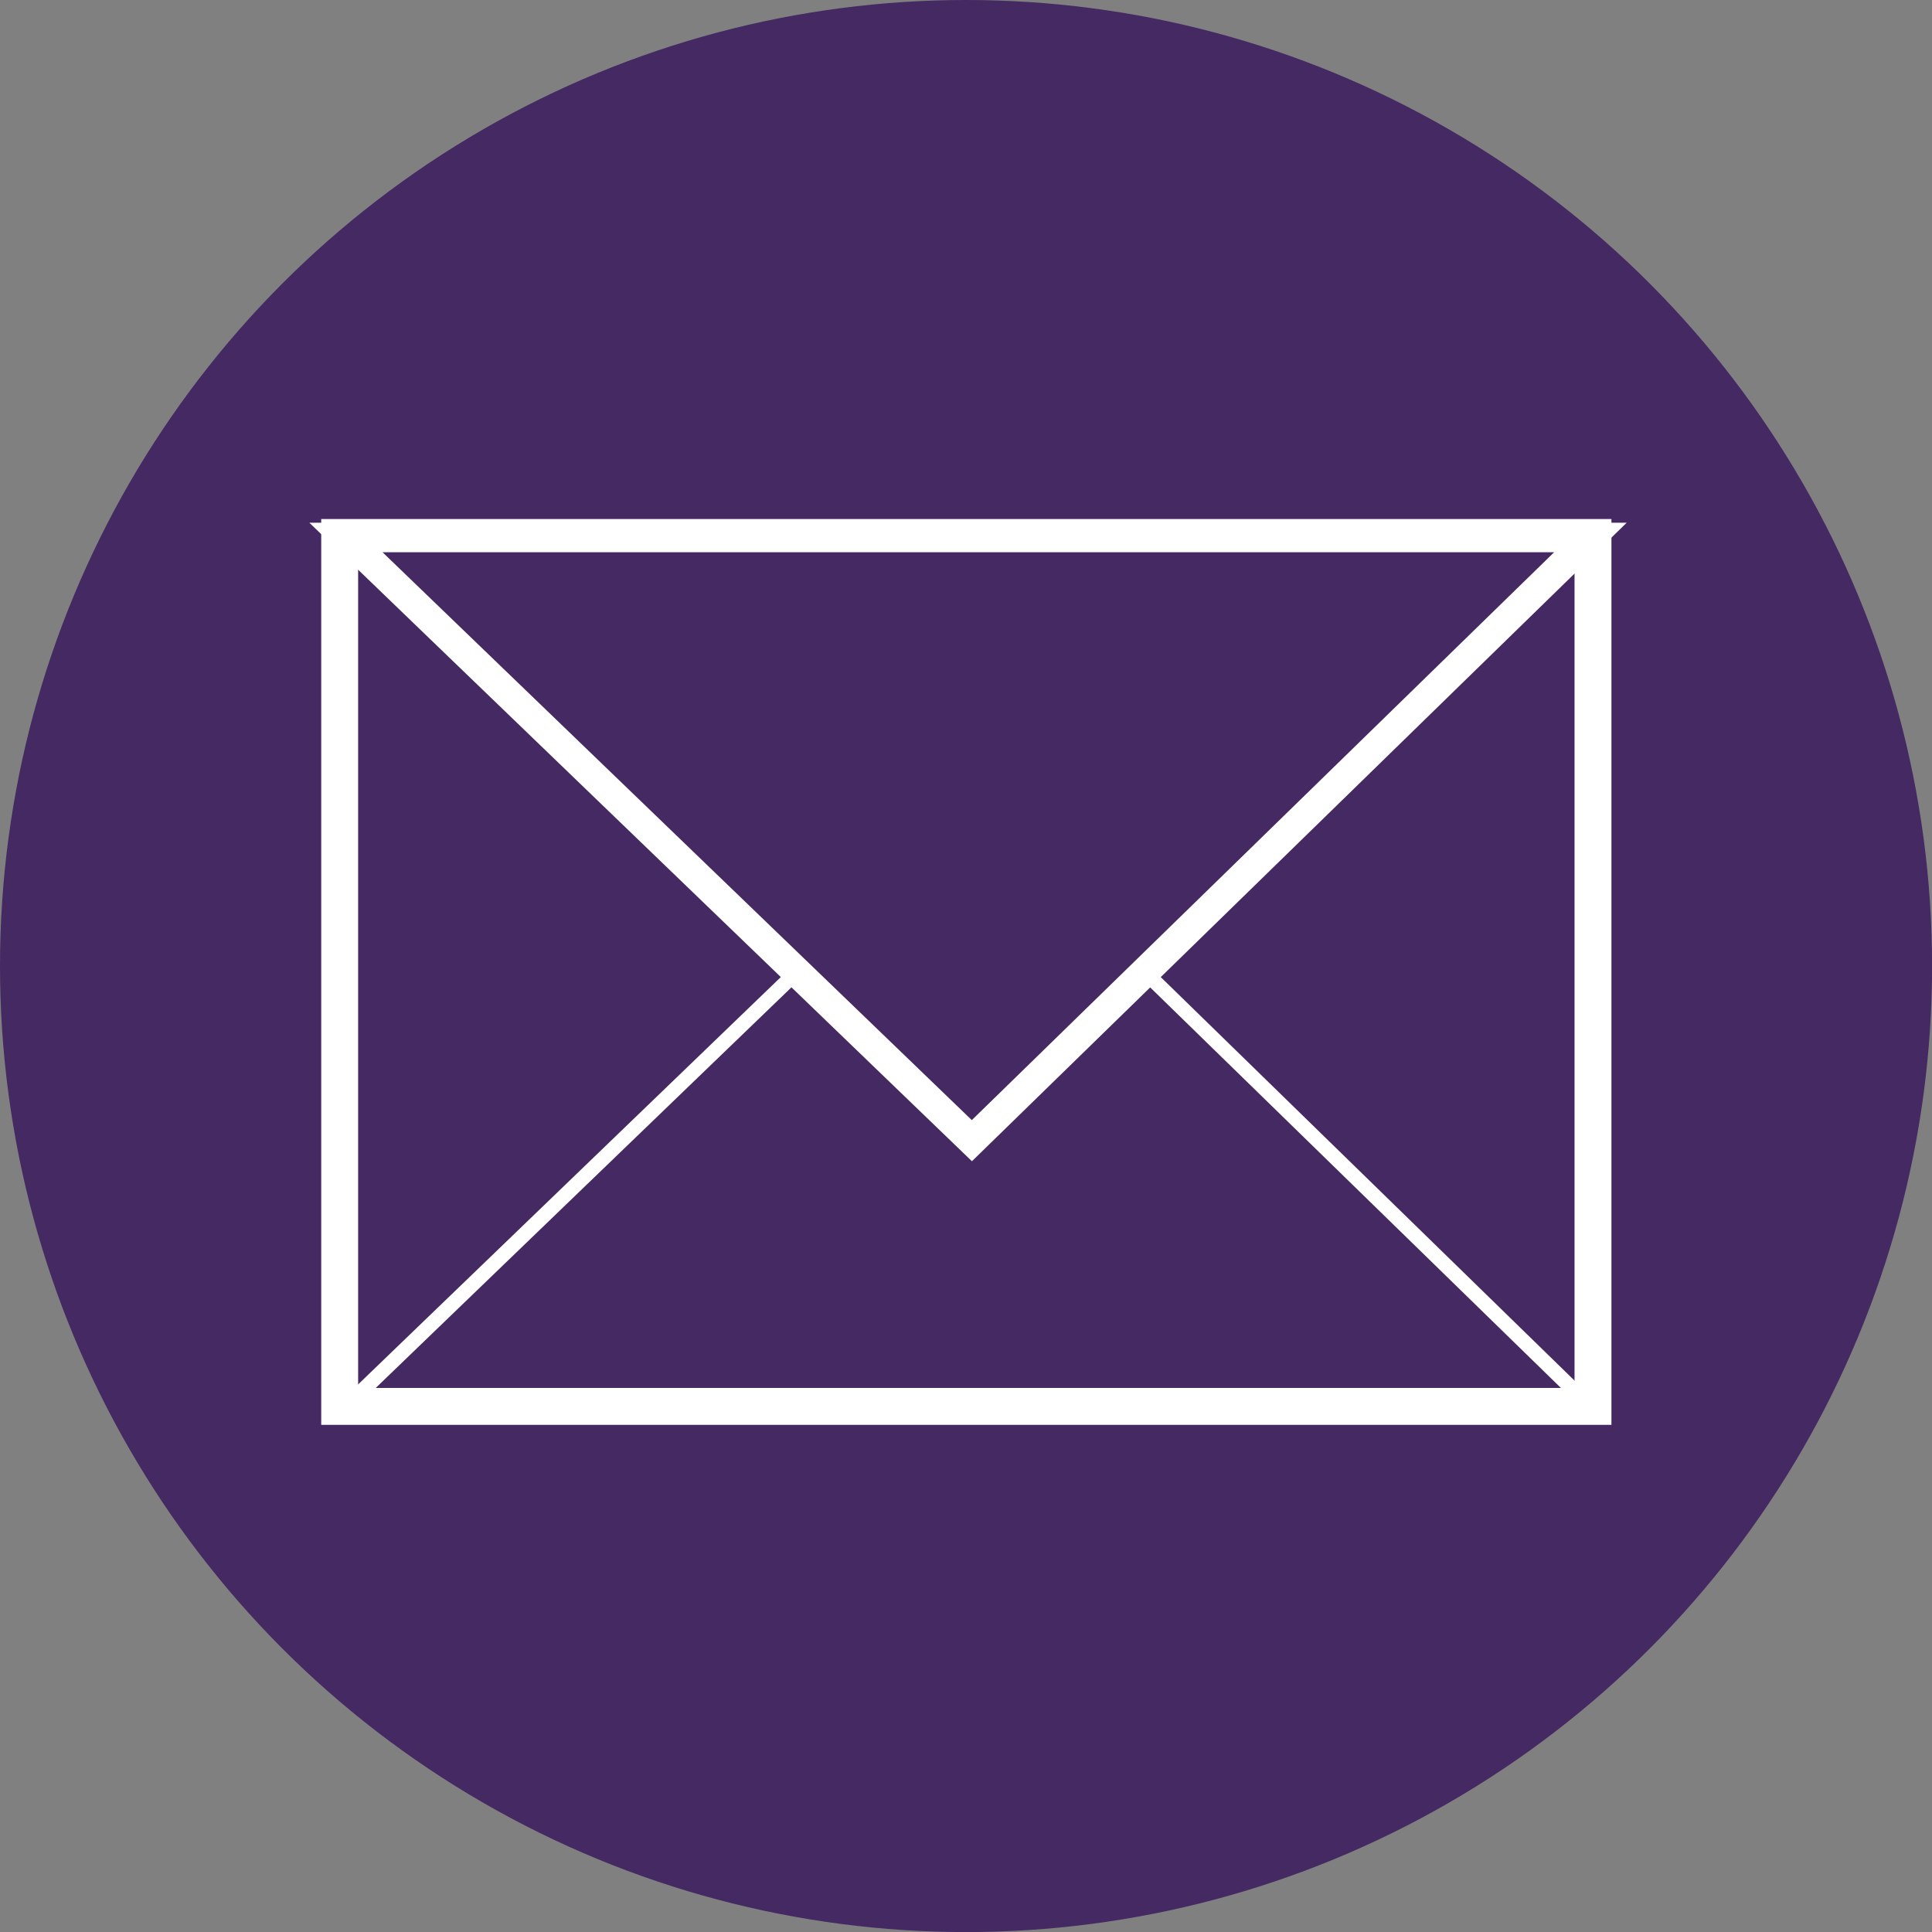
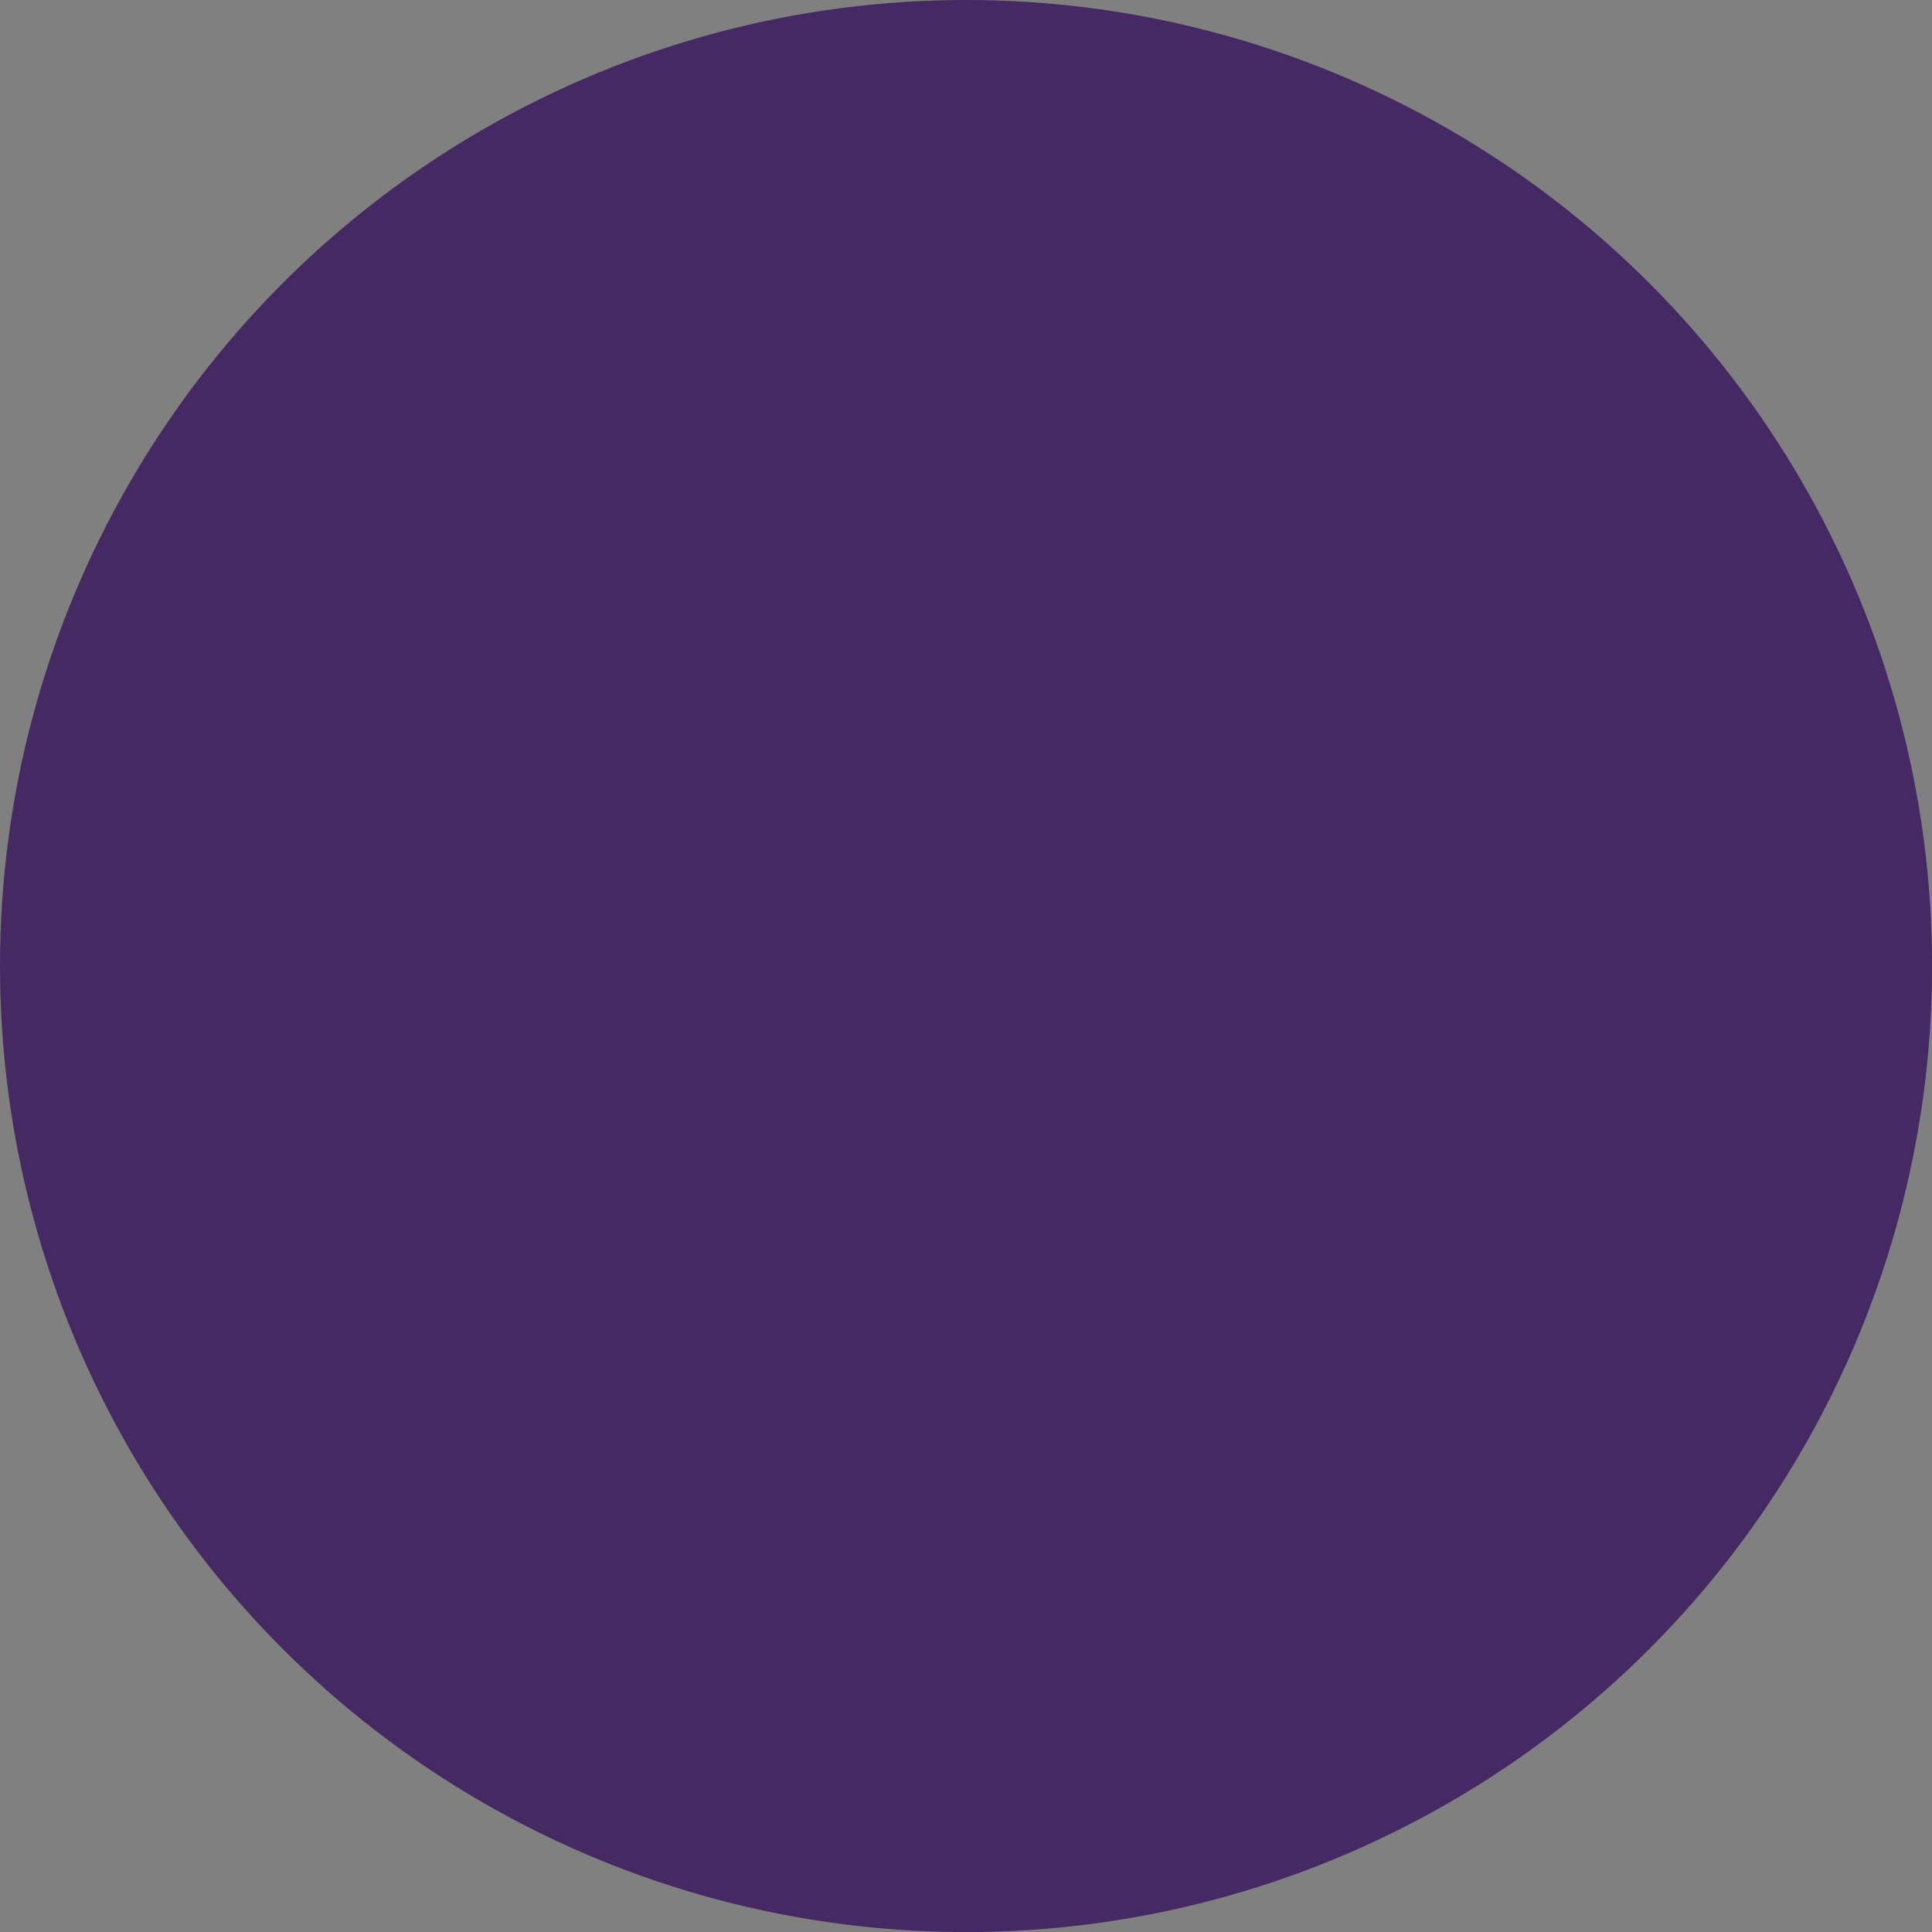
<svg xmlns="http://www.w3.org/2000/svg" viewBox="0 0 261.75 261.75">
  <rect x="0" y="0" width="261.75" height="261.75" fill="#808080" stroke="none" />
  <defs>
    <style>.cls-1,.cls-2,.cls-4{fill:#442962;}.cls-2,.cls-3,.cls-4{stroke:#fff;stroke-miterlimit:10;}.cls-2{stroke-width:5px;}.cls-3{fill:none;stroke-width:2px;}.cls-4{stroke-width:4px;}</style>
  </defs>
  <title>jraasch-mail</title>
  <g id="Layer_3" data-name="Layer 3">
    <circle class="cls-1" cx="130.88" cy="130.88" r="130.88" />
-     <rect class="cls-2" x="46.02" y="72.82" width="169.8" height="117.72" />
-     <polygon class="cls-3" points="215.47 190.54 46.87 190.54 131.67 108.82 215.47 190.54" />
-     <polygon class="cls-4" points="215.47 72.82 46.87 72.82 131.67 154.54 215.47 72.82" />
  </g>
</svg>